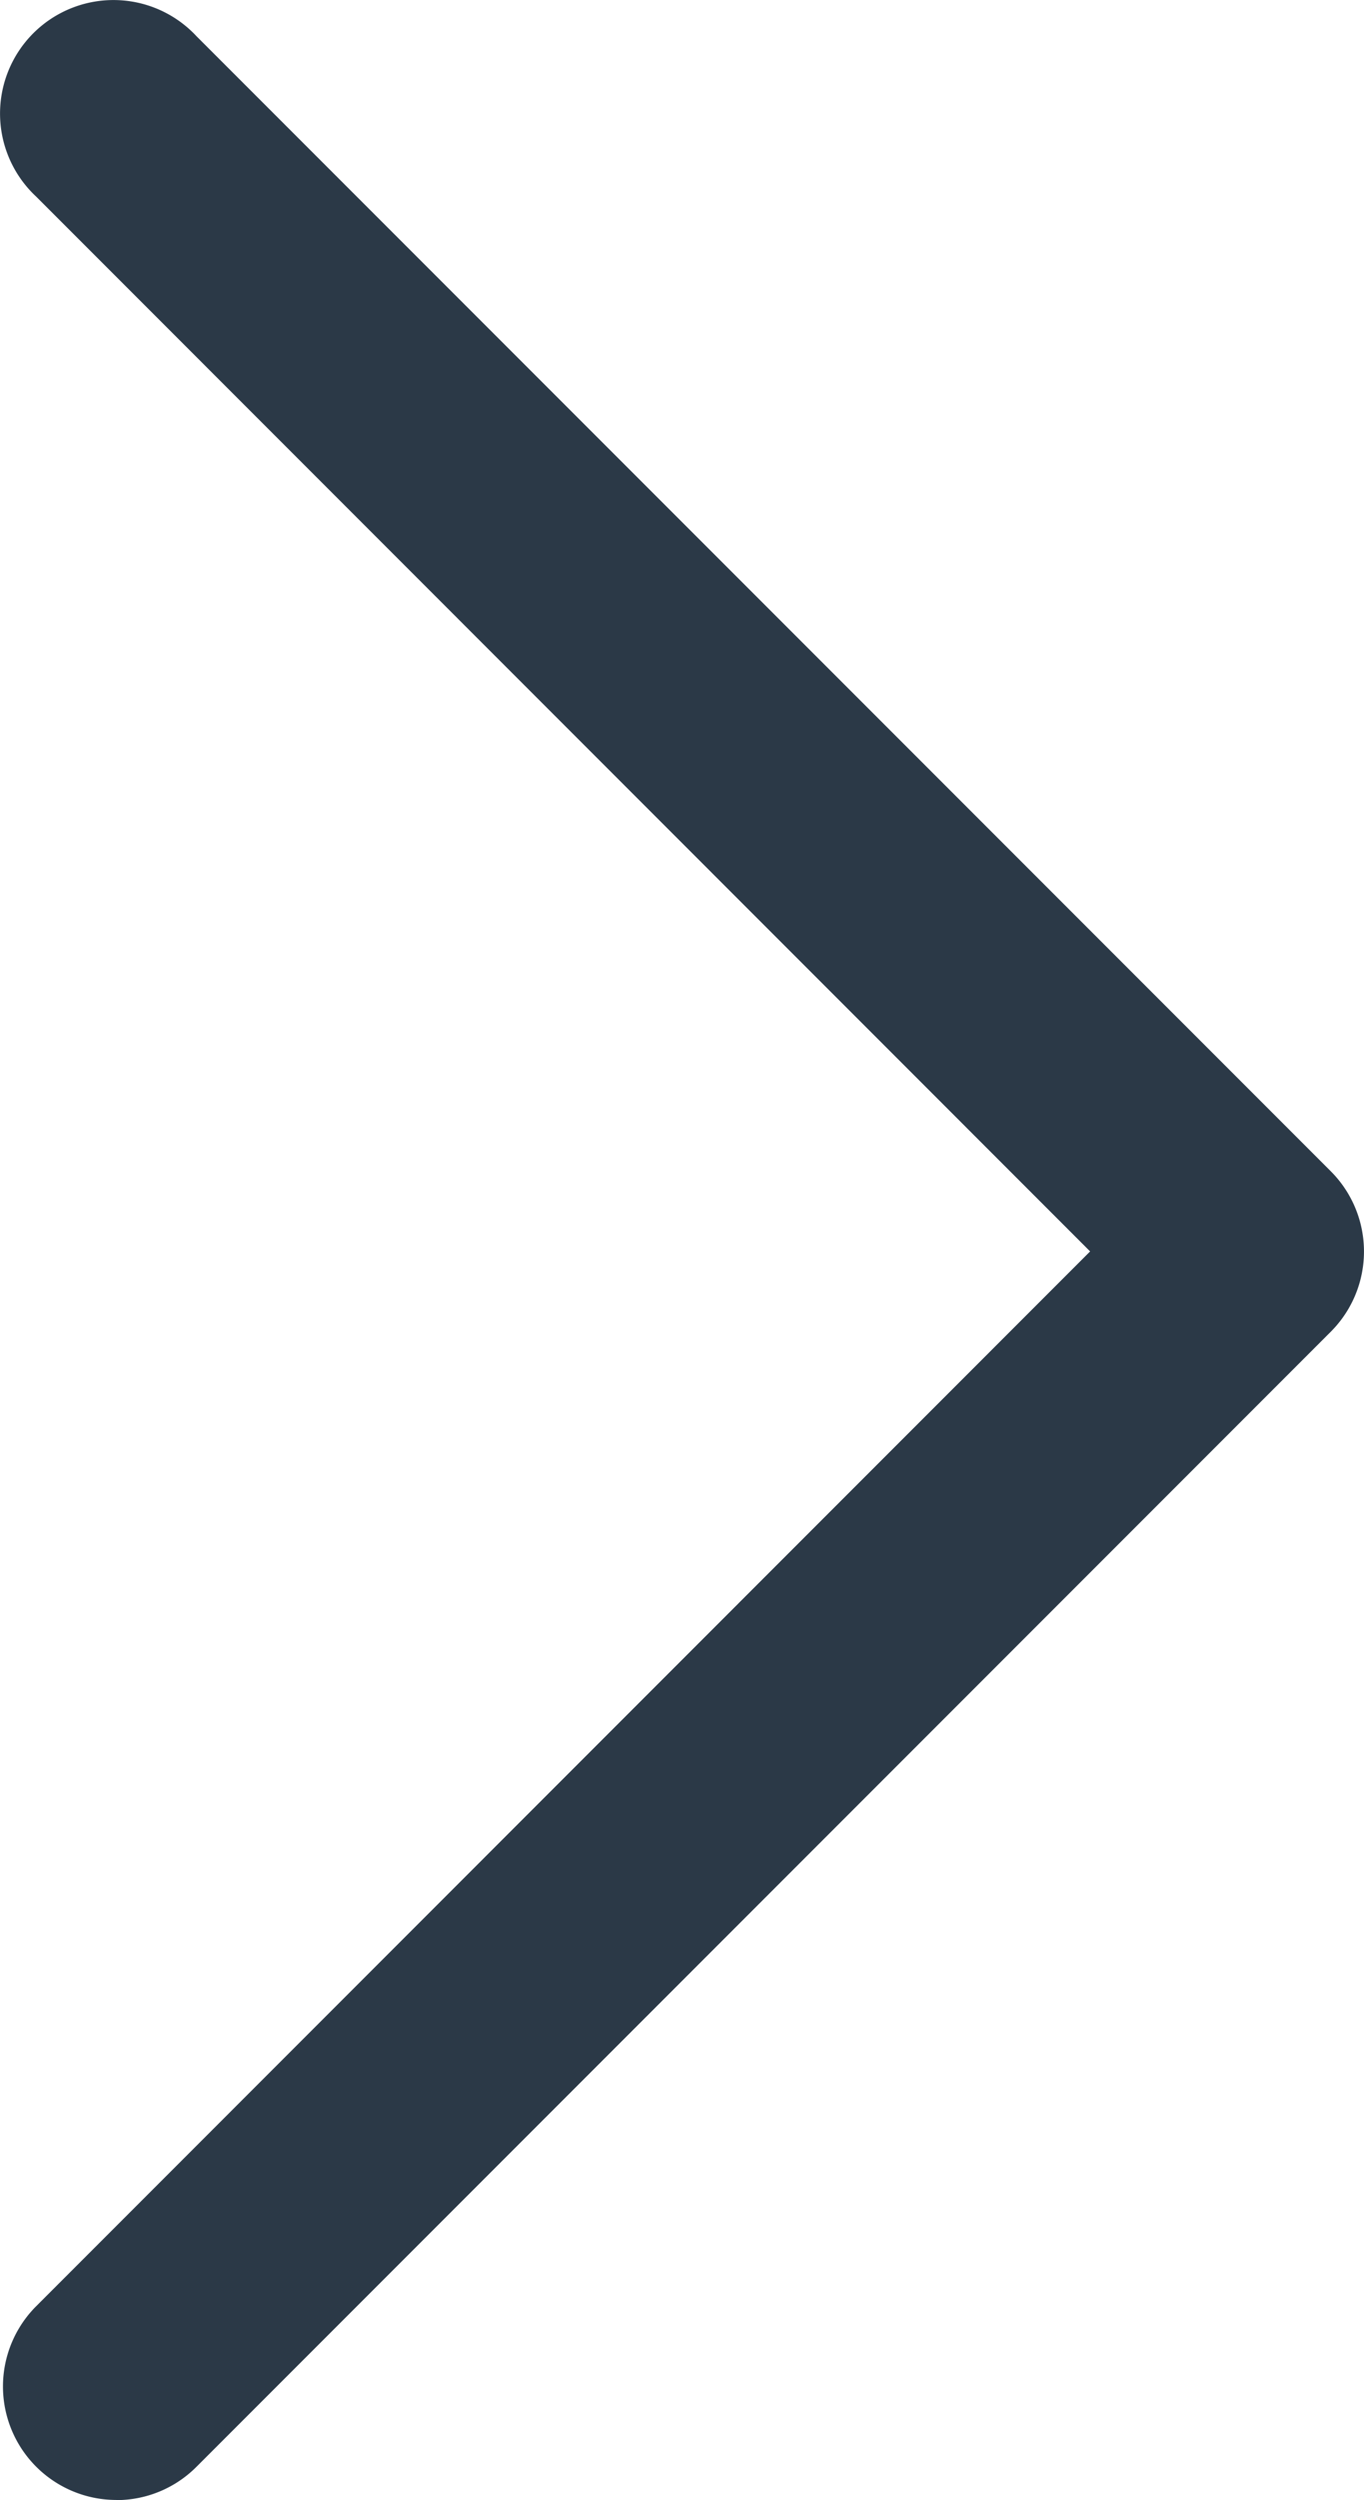
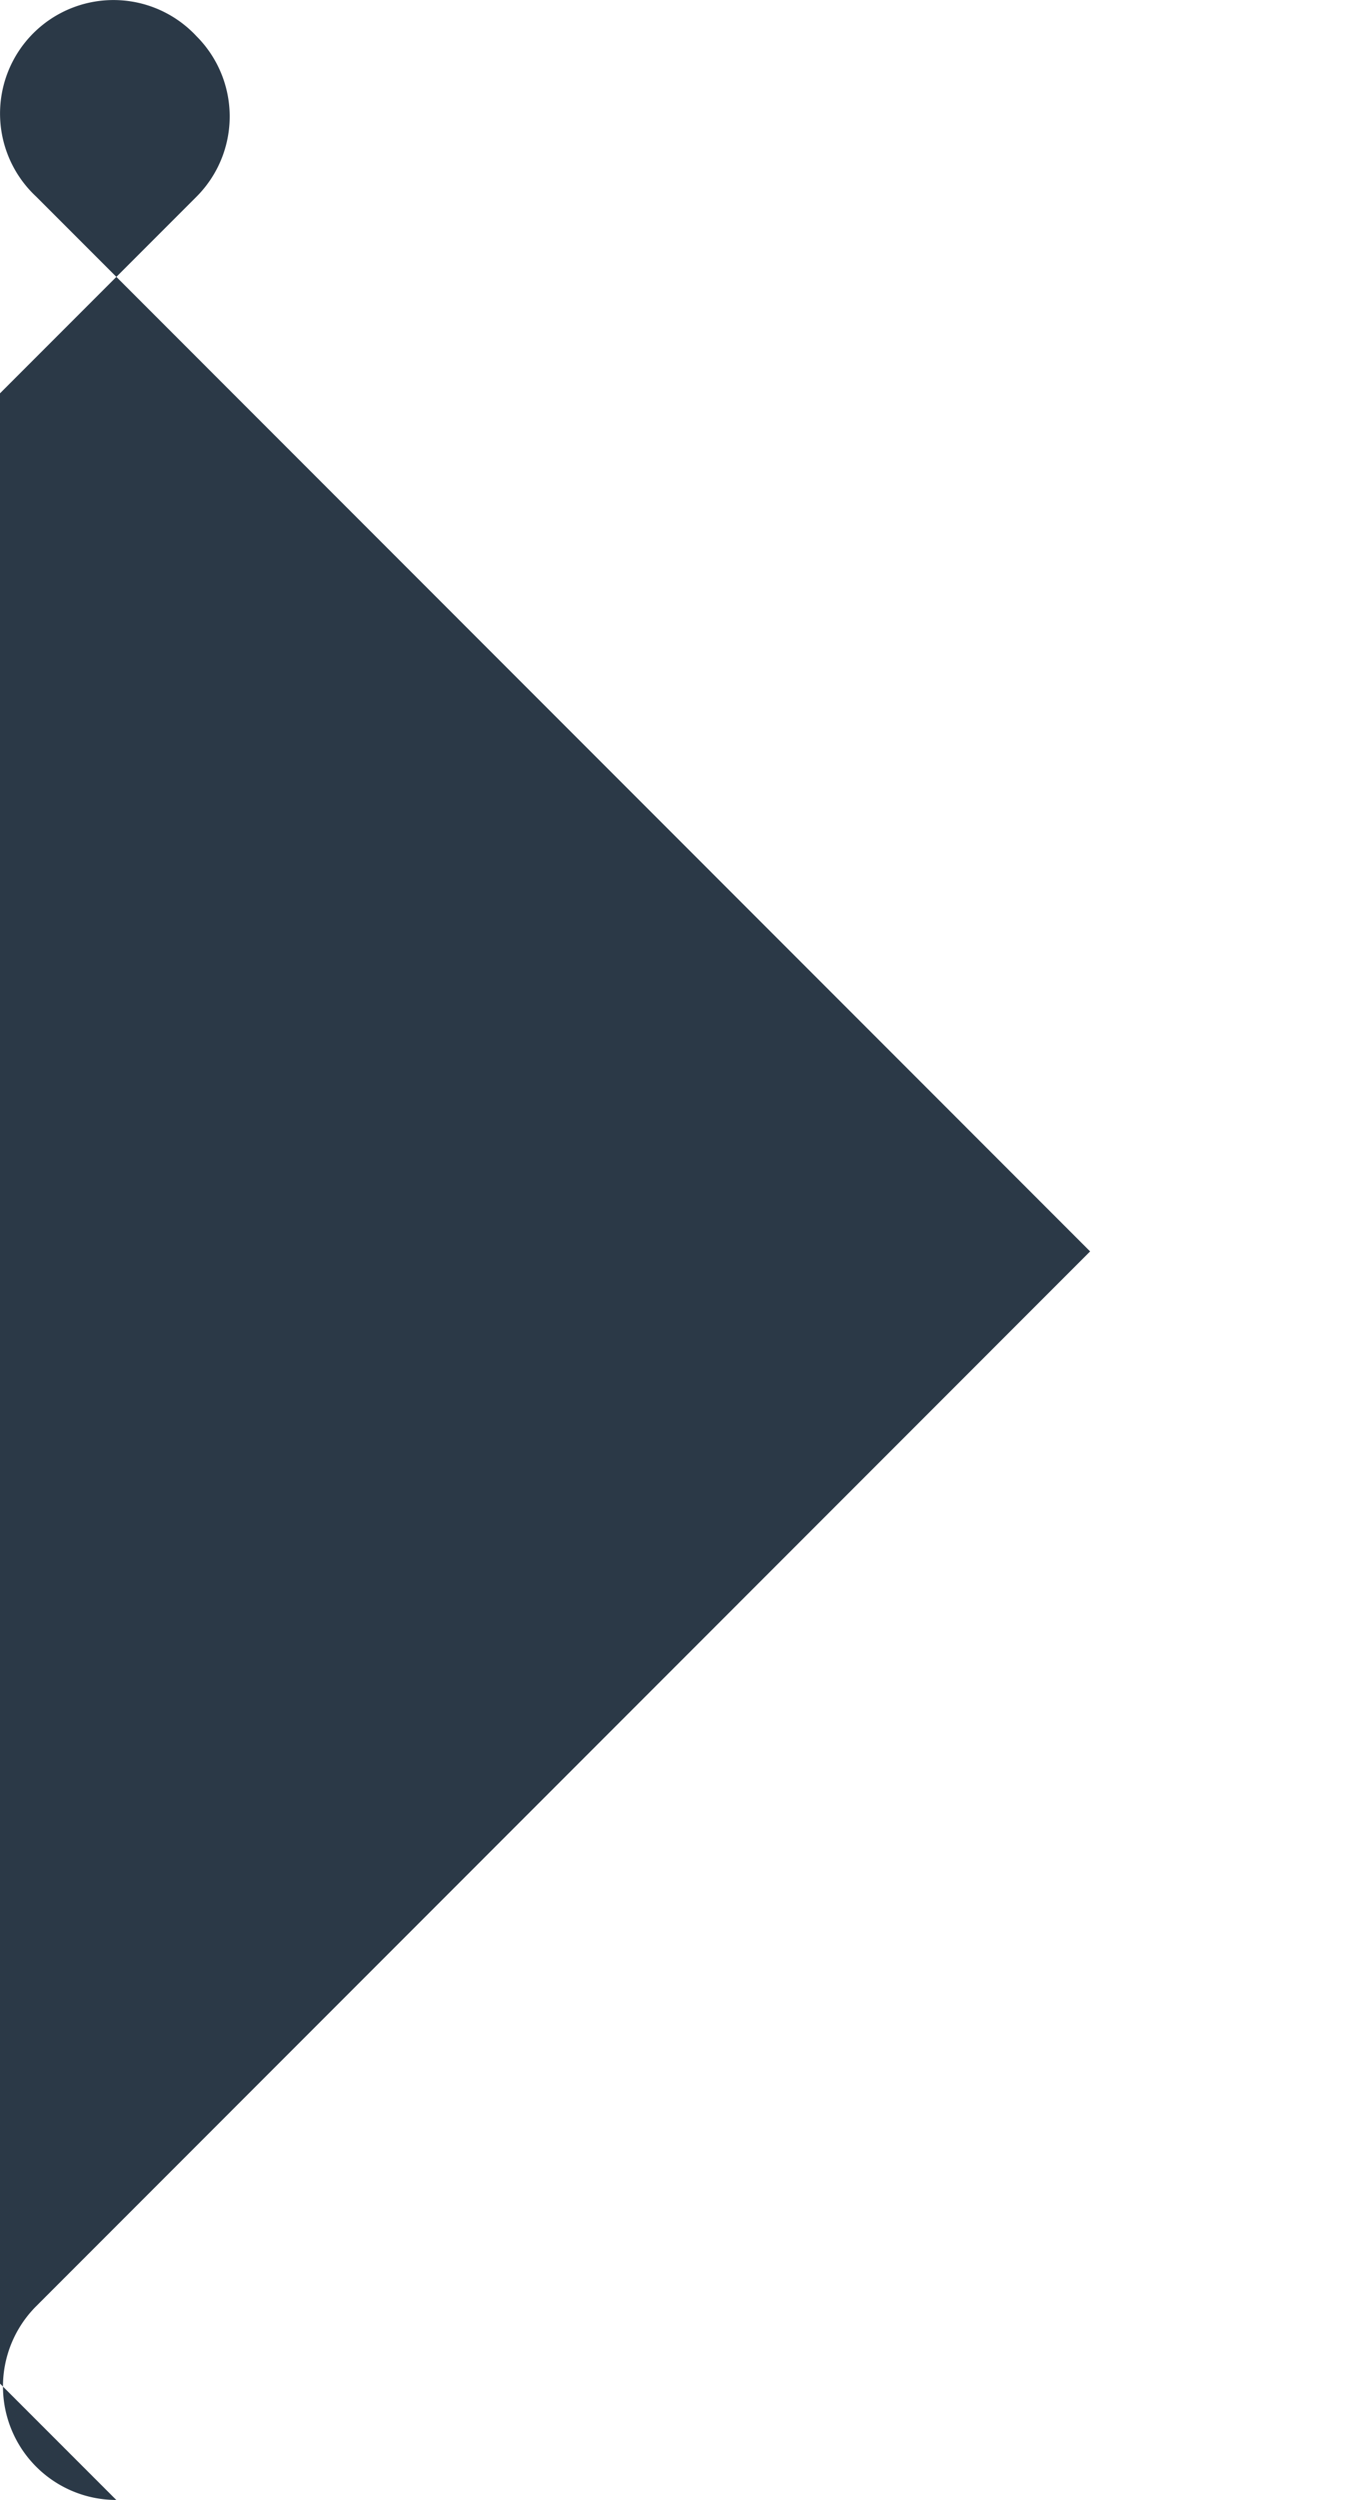
<svg xmlns="http://www.w3.org/2000/svg" width="9.019" height="16.52" viewBox="0 0 9.019 16.52">
-   <path id="icon-next" d="M1,17.25a.75.75,0,0,1-.53-1.28L7.439,9,.47,2.03A.75.75,0,1,1,1.53.97l7.5,7.5a.75.75,0,0,1,0,1.061l-7.5,7.5a.748.748,0,0,1-.53.22Z" transform="translate(-0.231 -0.731)" fill="#2b3947" />
+   <path id="icon-next" d="M1,17.25a.75.75,0,0,1-.53-1.28L7.439,9,.47,2.03A.75.75,0,1,1,1.53.97a.75.75,0,0,1,0,1.061l-7.5,7.5a.748.748,0,0,1-.53.22Z" transform="translate(-0.231 -0.731)" fill="#2b3947" />
</svg>